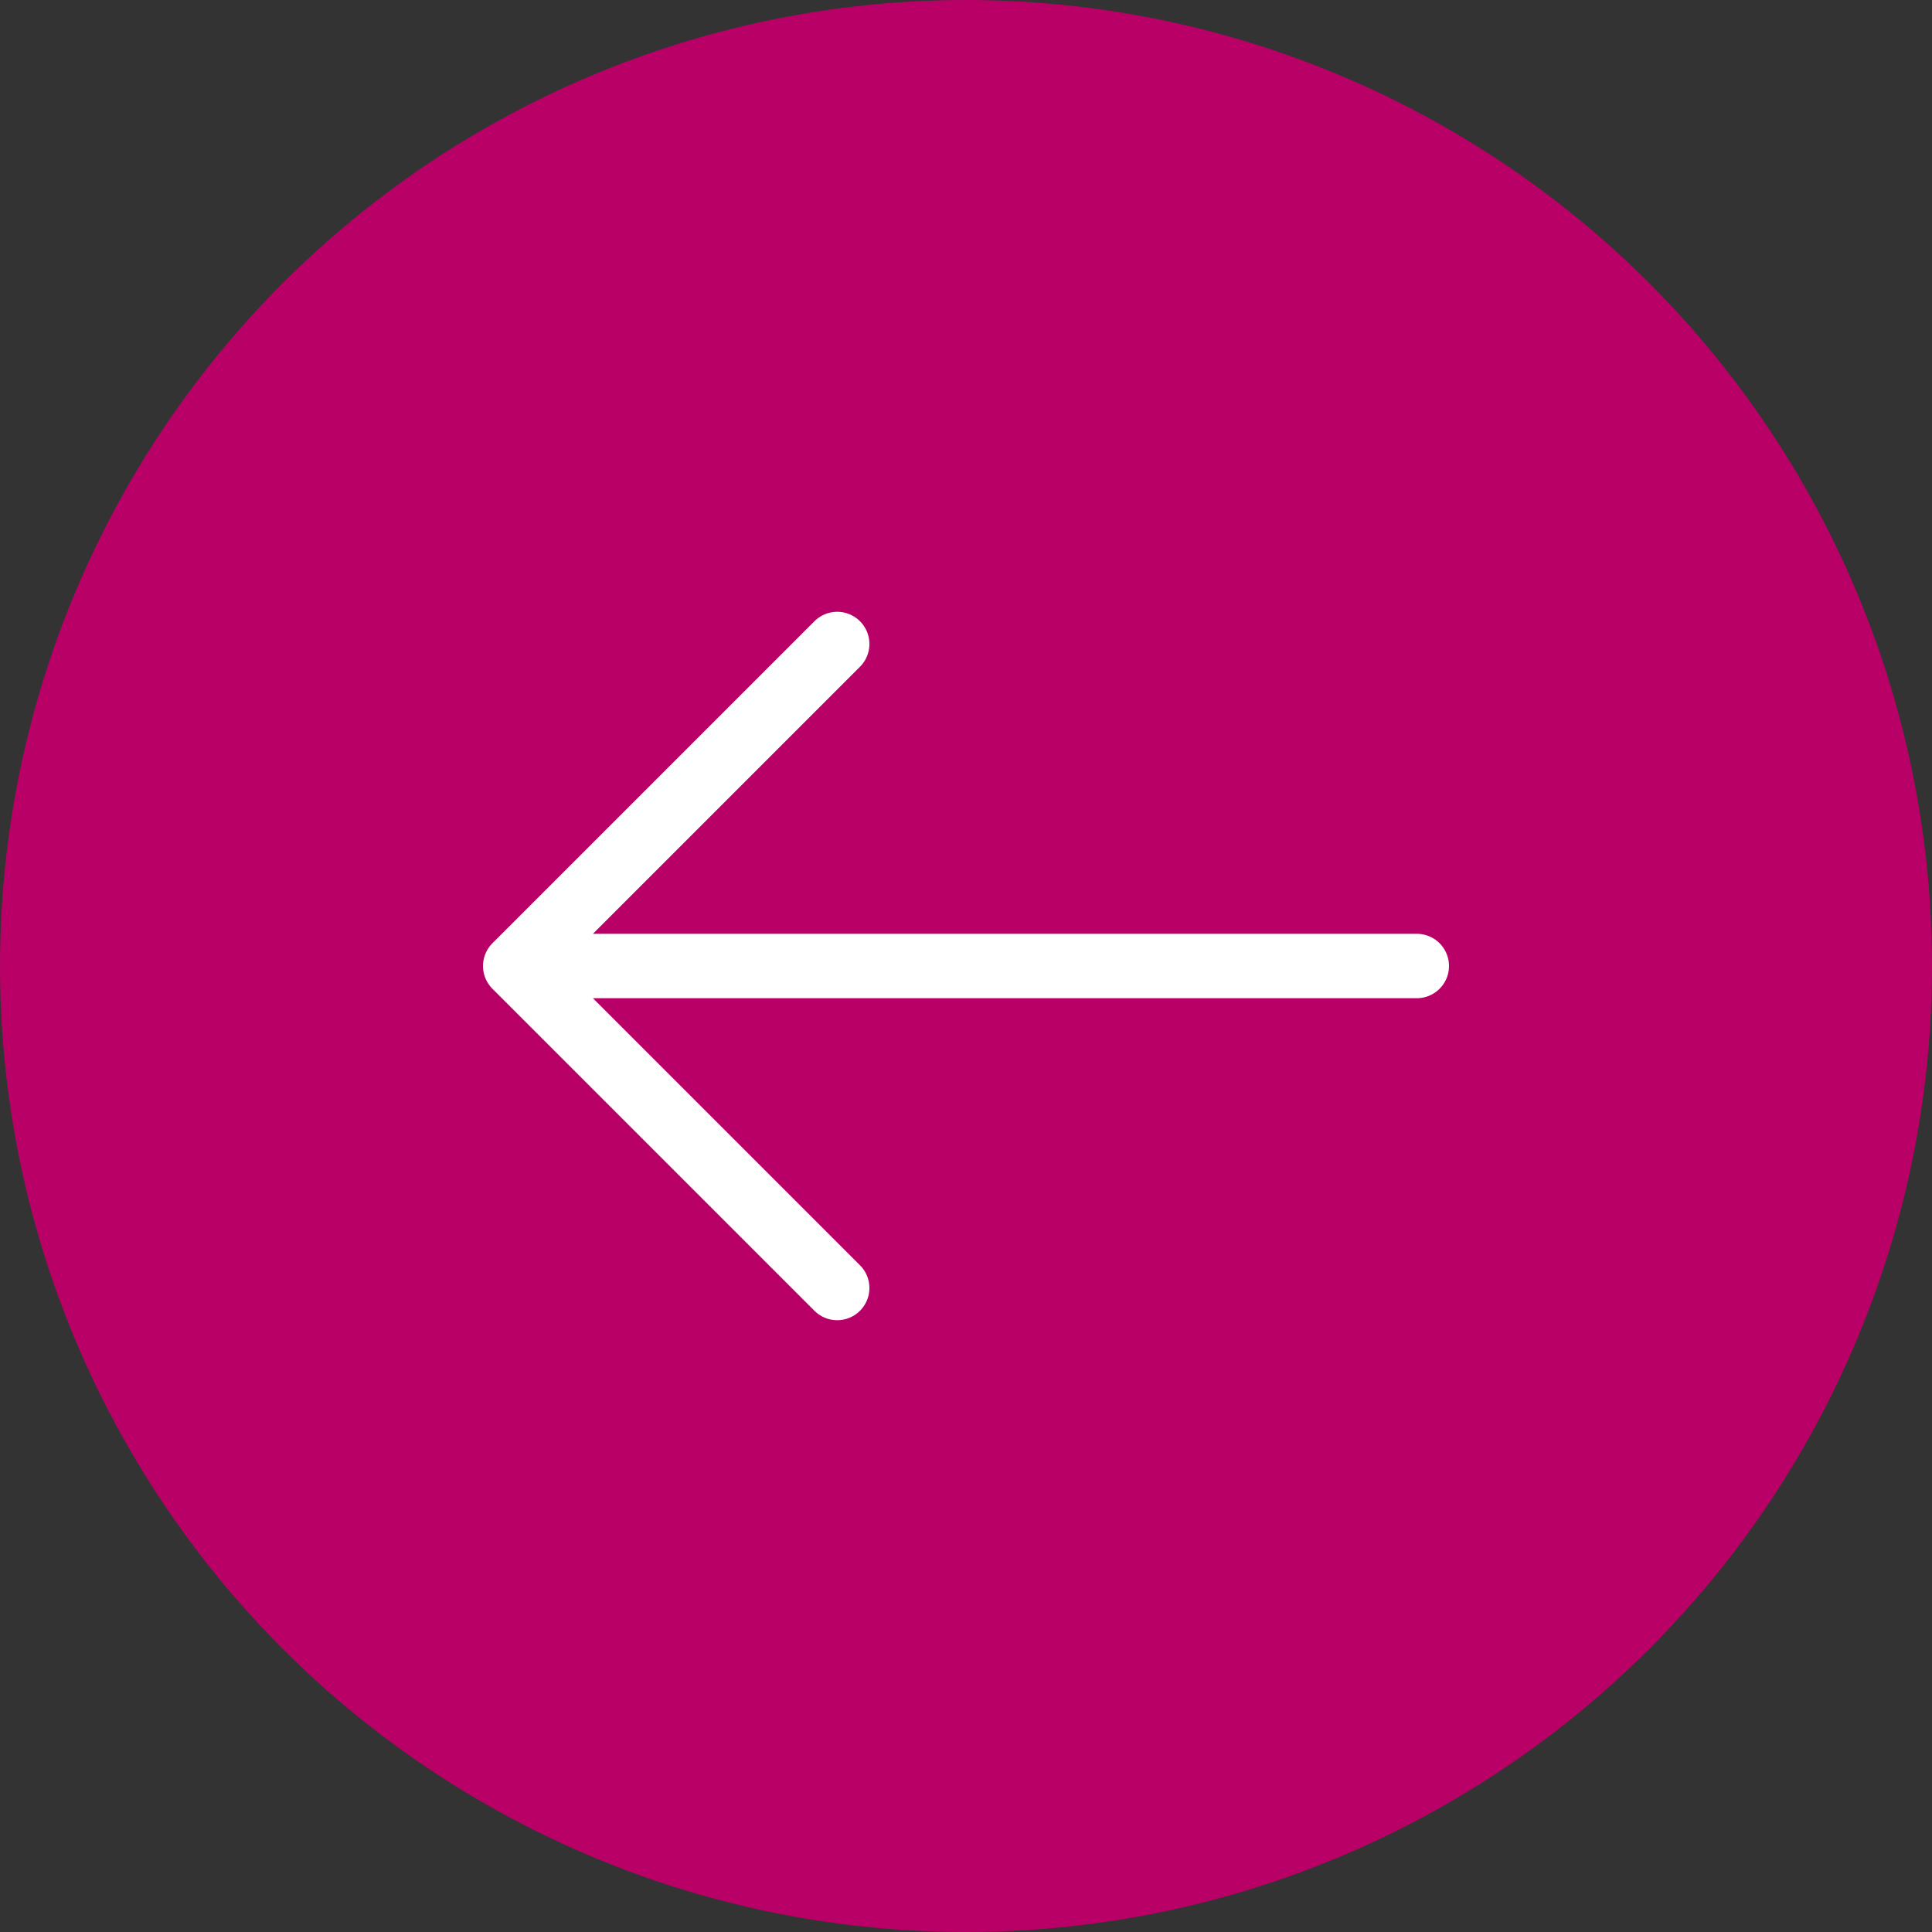
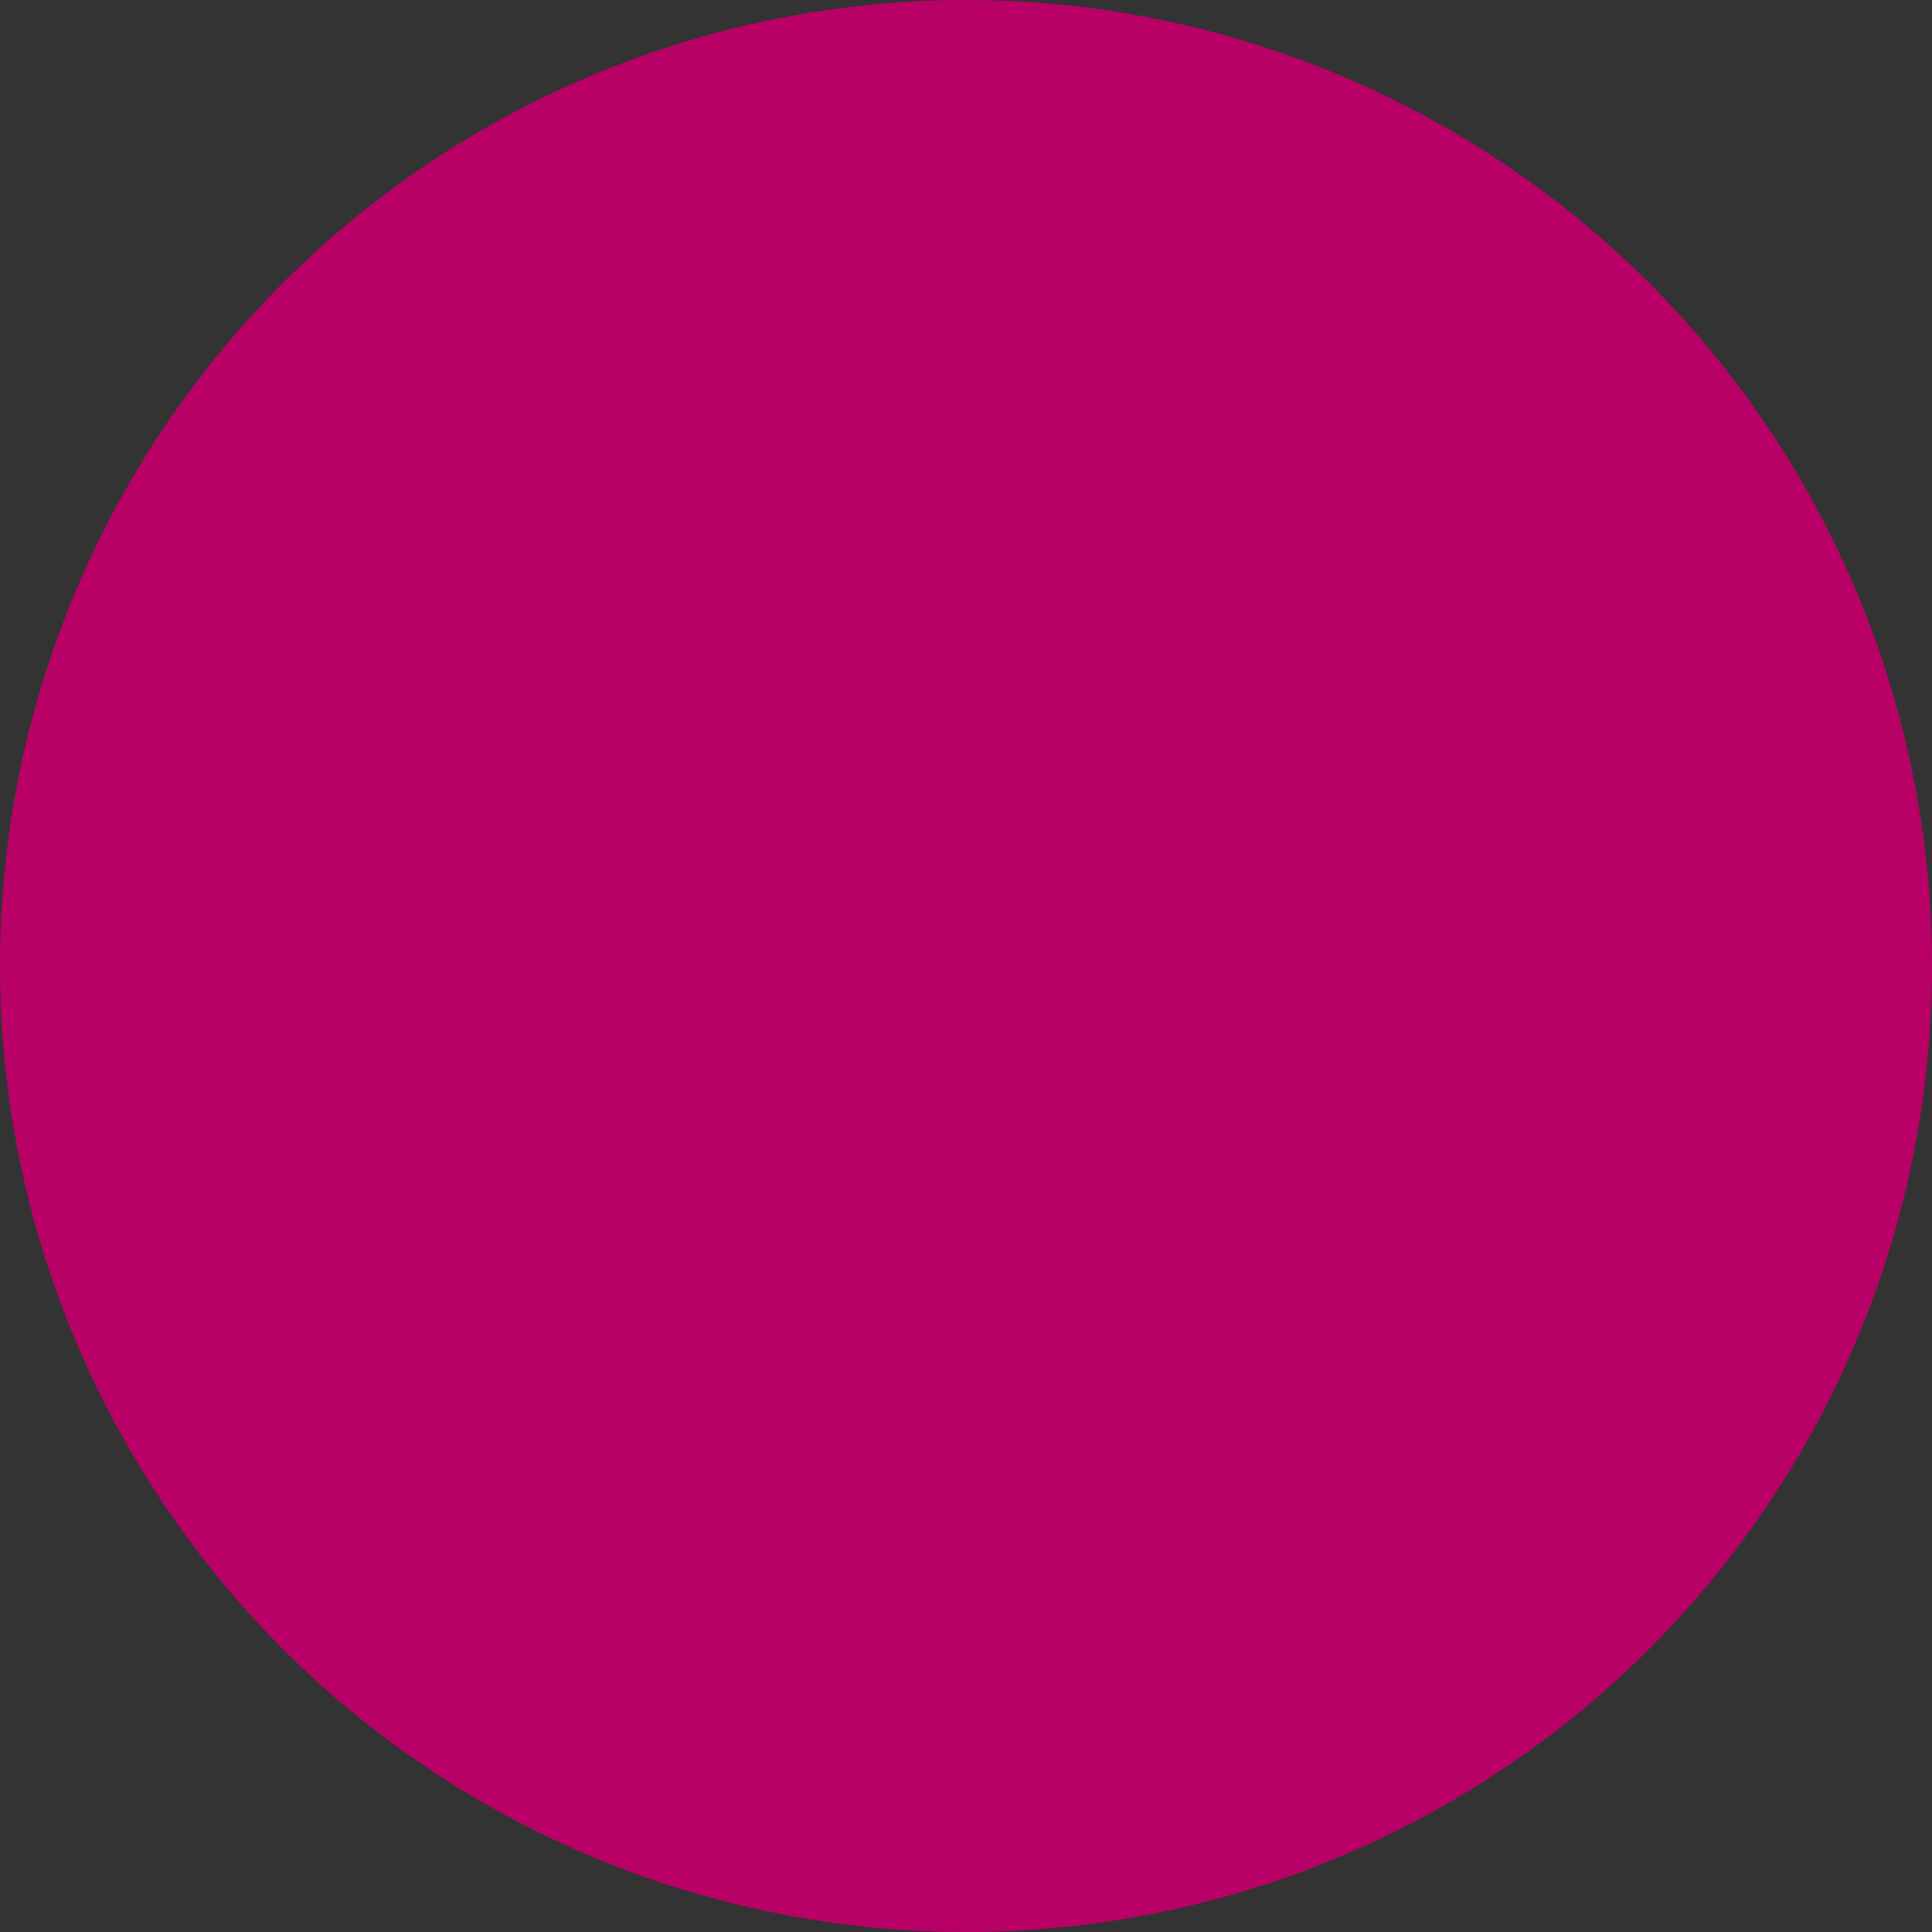
<svg xmlns="http://www.w3.org/2000/svg" width="30" height="30" fill="none">
  <rect width="100%" height="100%" fill="#333333" stroke="none" />
  <circle r="15" transform="matrix(-1 0 0 1 15 15)" fill="#B90066" />
-   <path d="M22 15H8m0 0l5-5m-5 5l5 5" stroke="#fff" stroke-linecap="round" stroke-linejoin="round" />
</svg>